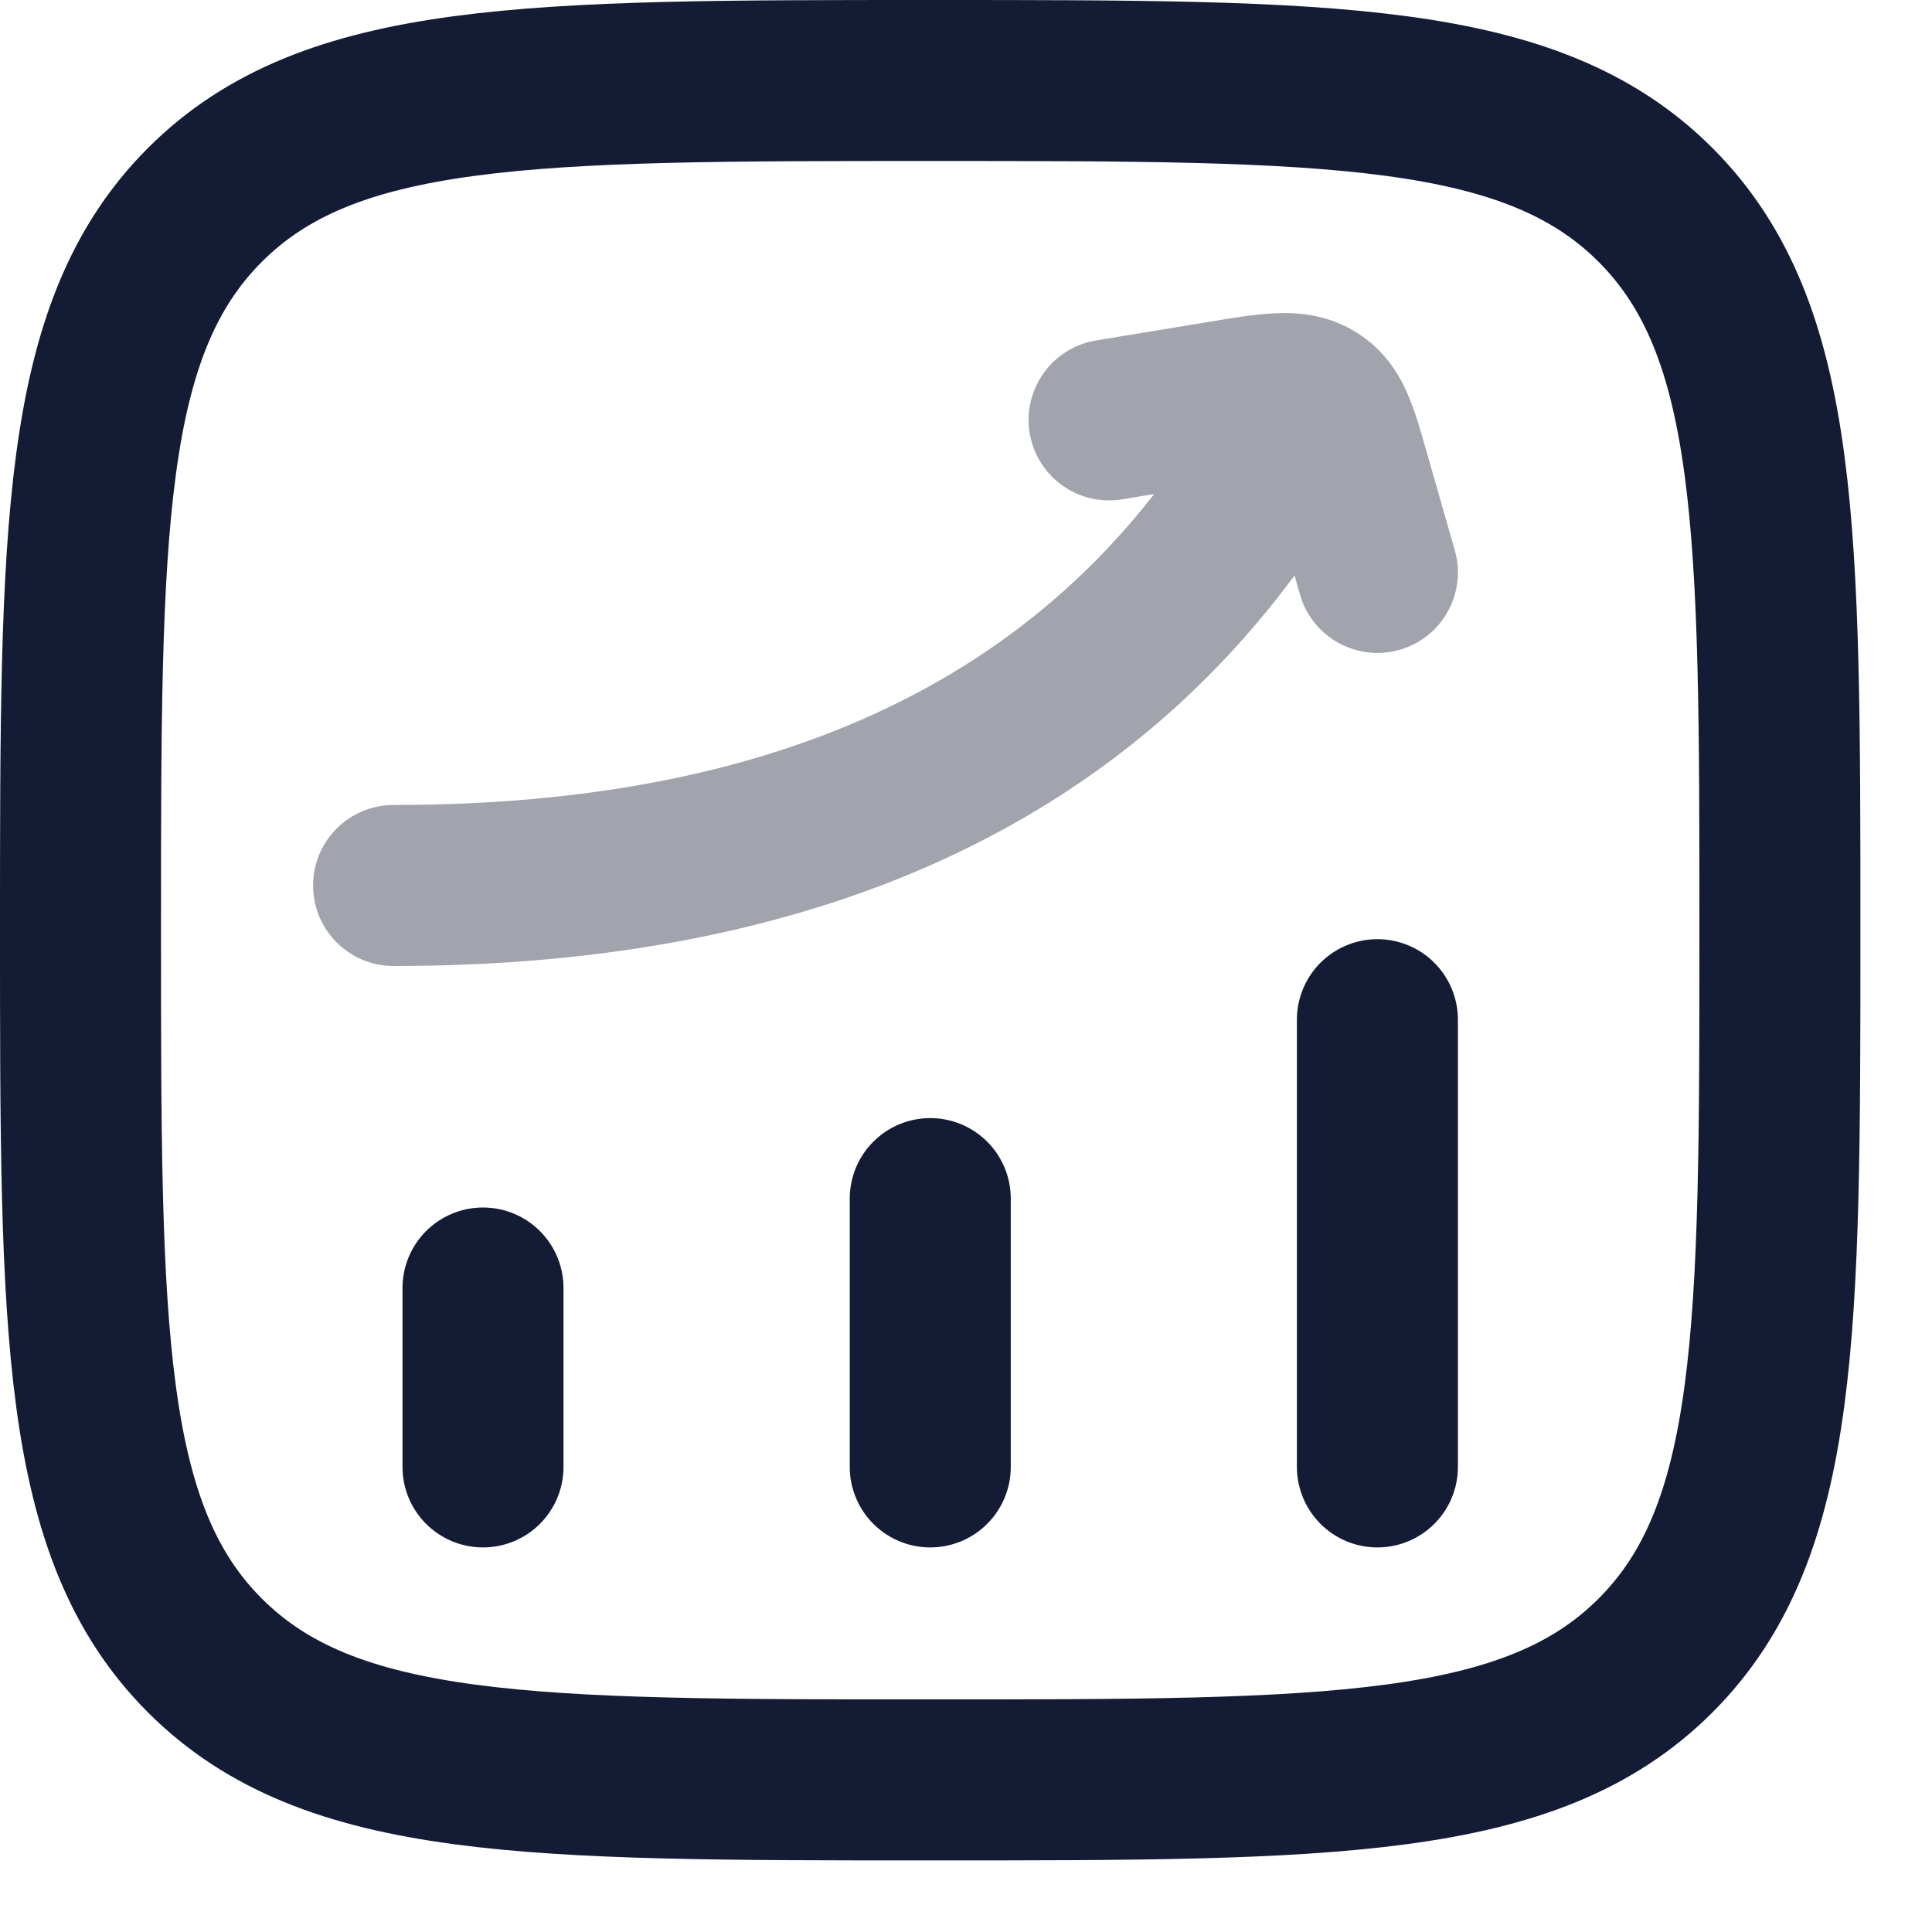
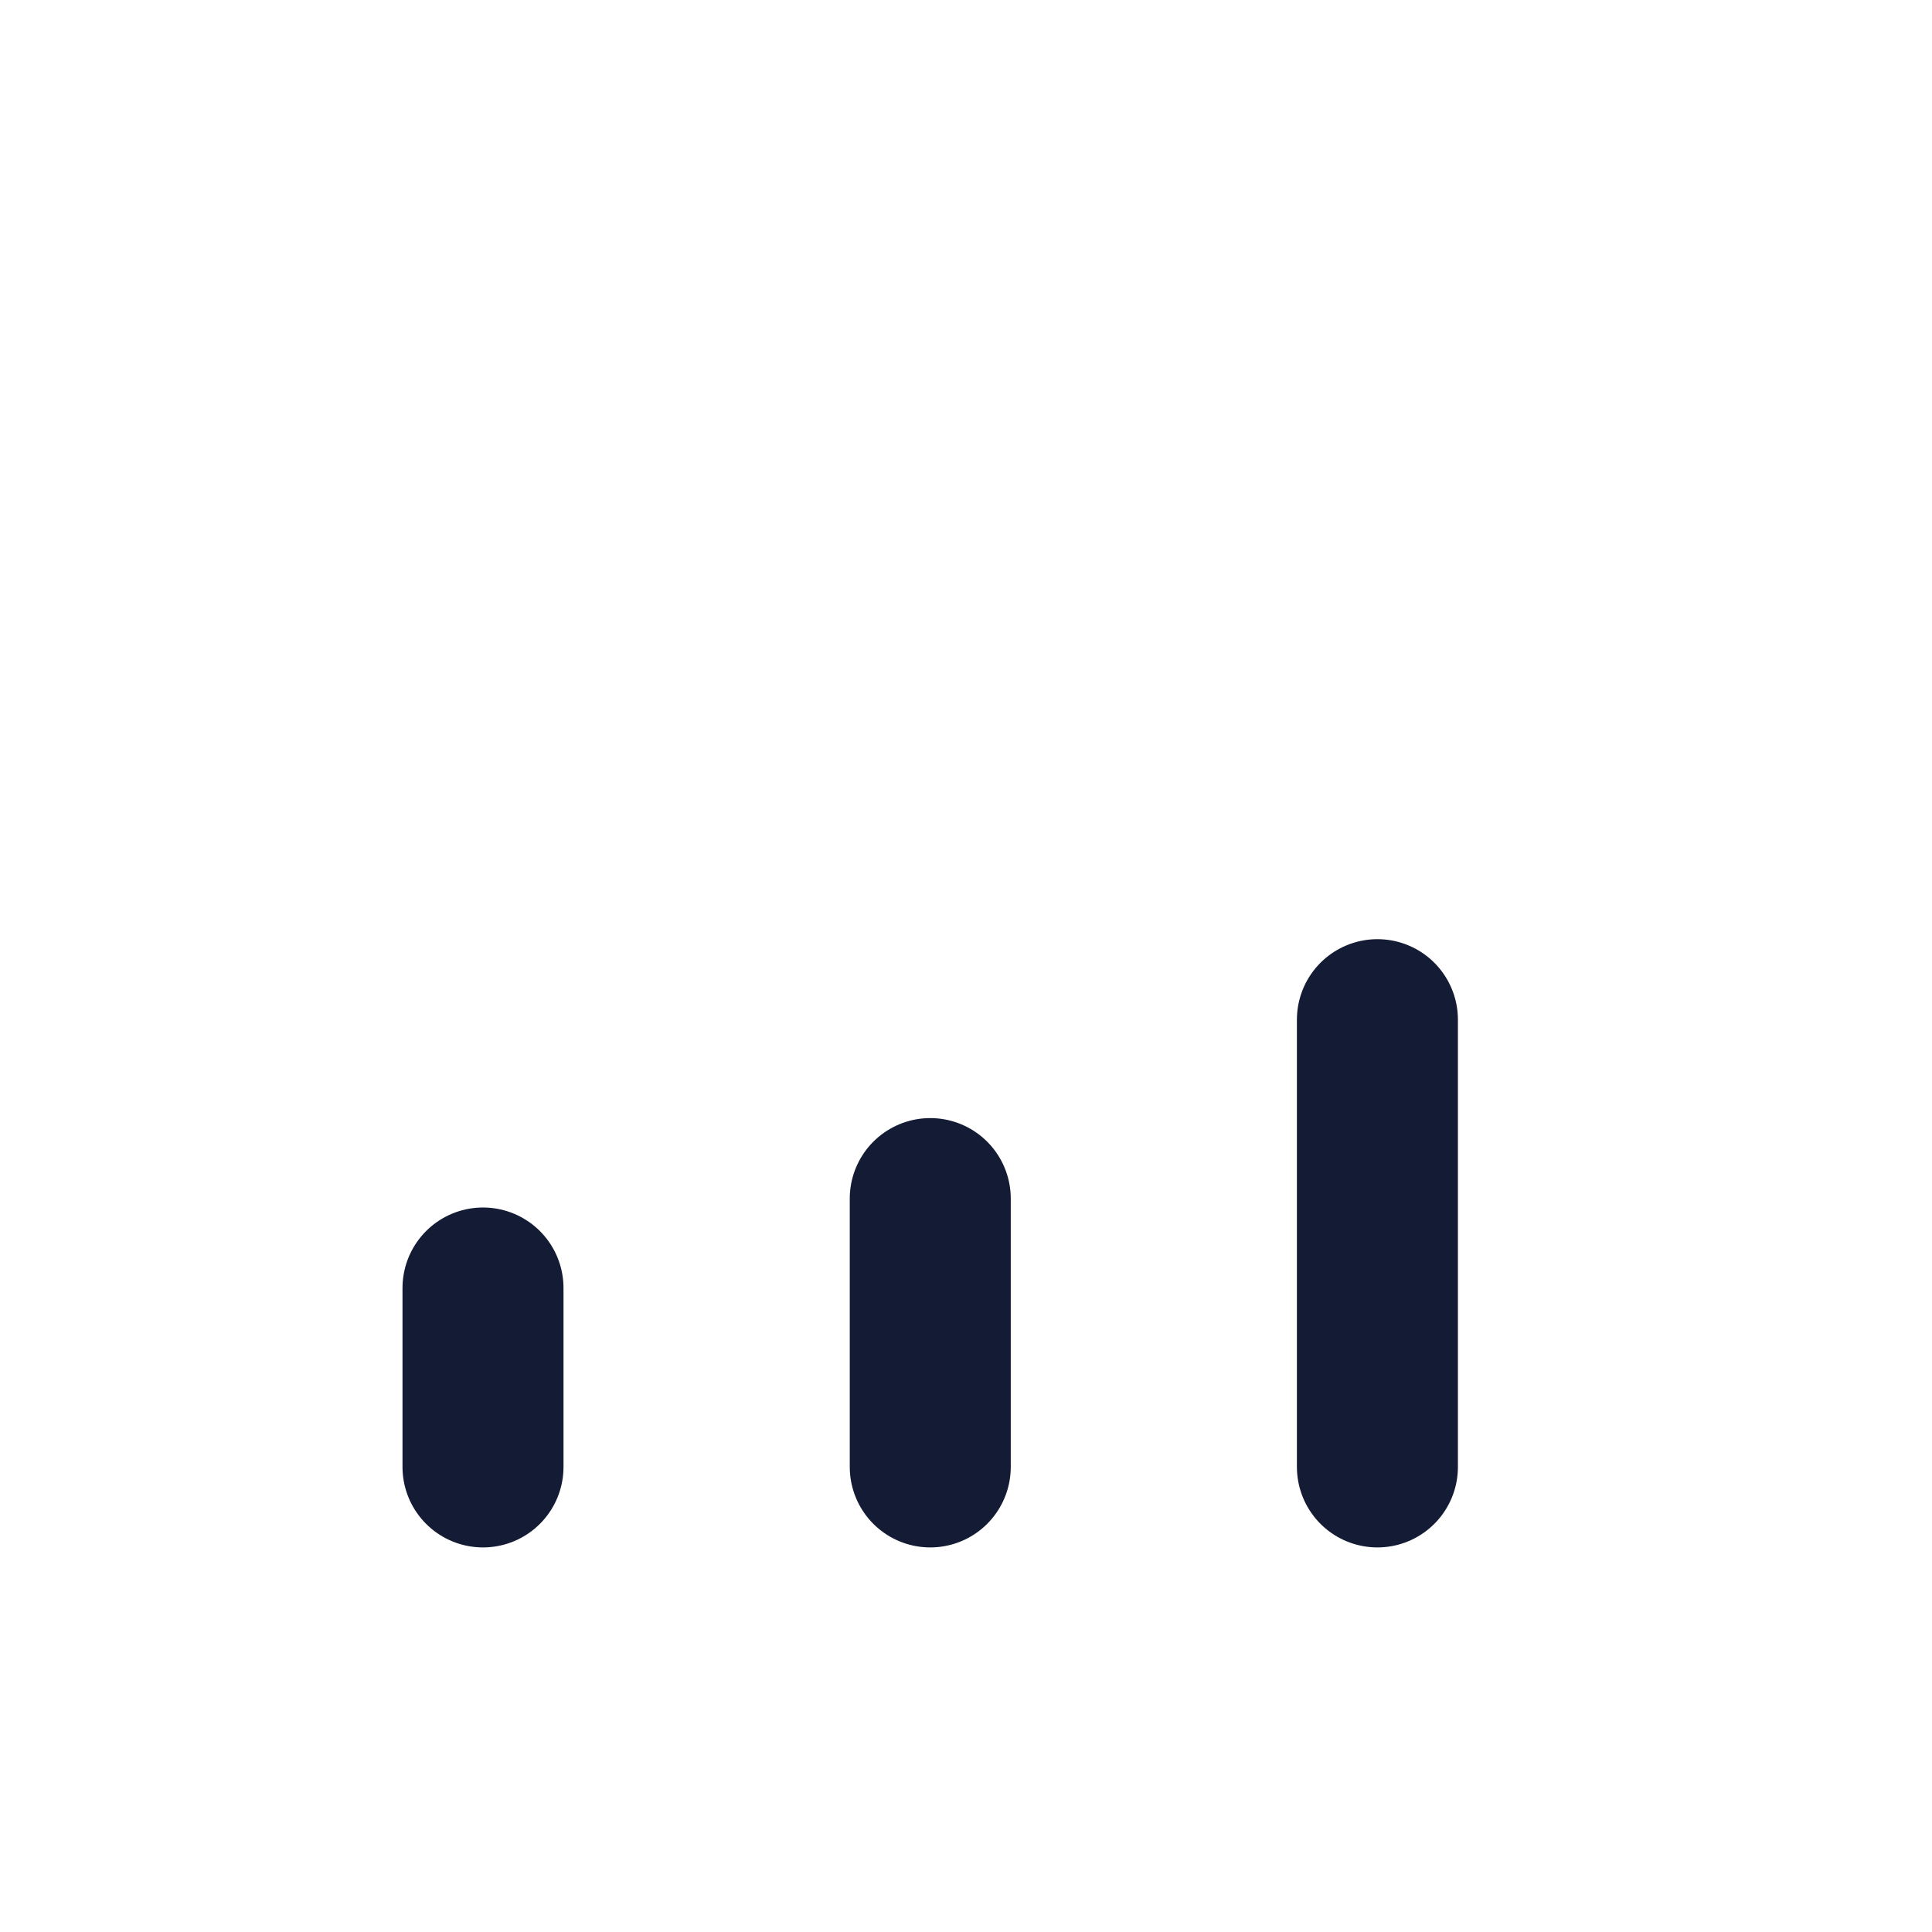
<svg xmlns="http://www.w3.org/2000/svg" width="18" height="18" viewBox="0 0 18 18" fill="none">
  <path d="M4.5 13.667L4.5 12" stroke="#141B34" stroke-width="1.5" stroke-linecap="round" />
  <path d="M8.667 13.667L8.667 11.167" stroke="#141B34" stroke-width="1.5" stroke-linecap="round" />
  <path d="M12.833 13.667L12.833 9.5" stroke="#141B34" stroke-width="1.5" stroke-linecap="round" />
-   <path opacity="0.4" d="M3.667 7.5C3.252 7.5 2.917 7.836 2.917 8.25C2.917 8.664 3.252 9 3.667 9V8.25V7.5ZM12.651 4.455C12.857 4.096 12.732 3.638 12.372 3.432C12.012 3.227 11.554 3.352 11.349 3.711L12 4.083L12.651 4.455ZM10.211 3.172C9.803 3.24 9.526 3.626 9.593 4.034C9.661 4.443 10.047 4.72 10.455 4.652L10.333 3.912L10.211 3.172ZM11.39 3.738L11.268 2.998L11.39 3.738ZM12.568 4.408L11.847 4.614L12.568 4.408ZM12.112 5.54C12.226 5.938 12.642 6.168 13.04 6.054C13.438 5.94 13.668 5.525 13.554 5.127L12.833 5.333L12.112 5.54ZM12.229 3.726L12.599 3.074V3.074L12.229 3.726ZM3.667 8.25V9C7.591 9 10.81 7.678 12.651 4.455L12 4.083L11.349 3.711C9.857 6.322 7.243 7.5 3.667 7.5V8.25ZM10.333 3.912L10.455 4.652L11.512 4.478L11.39 3.738L11.268 2.998L10.211 3.172L10.333 3.912ZM12.568 4.408L11.847 4.614L12.112 5.54L12.833 5.333L13.554 5.127L13.289 4.201L12.568 4.408ZM11.39 3.738L11.512 4.478C11.625 4.459 11.713 4.445 11.789 4.434C11.865 4.423 11.913 4.419 11.945 4.417C12.005 4.414 11.943 4.427 11.858 4.378L12.229 3.726L12.599 3.074C12.341 2.927 12.082 2.909 11.877 2.919C11.69 2.927 11.472 2.964 11.268 2.998L11.39 3.738ZM12.568 4.408L13.289 4.201C13.24 4.028 13.182 3.82 13.105 3.649C13.015 3.449 12.867 3.227 12.599 3.074L12.229 3.726L11.858 4.378C11.819 4.356 11.784 4.326 11.759 4.295C11.736 4.268 11.731 4.252 11.738 4.267C11.745 4.283 11.758 4.315 11.777 4.378C11.797 4.44 11.819 4.514 11.847 4.614L12.568 4.408Z" fill="#141B34" />
-   <path d="M0.75 8.667C0.75 4.935 0.75 3.069 1.909 1.909C3.069 0.75 4.935 0.75 8.667 0.75C12.399 0.75 14.265 0.75 15.424 1.909C16.583 3.069 16.583 4.935 16.583 8.667C16.583 12.399 16.583 14.265 15.424 15.424C14.265 16.583 12.399 16.583 8.667 16.583C4.935 16.583 3.069 16.583 1.909 15.424C0.75 14.265 0.75 12.399 0.75 8.667Z" stroke="#141B34" stroke-width="1.5" />
</svg>